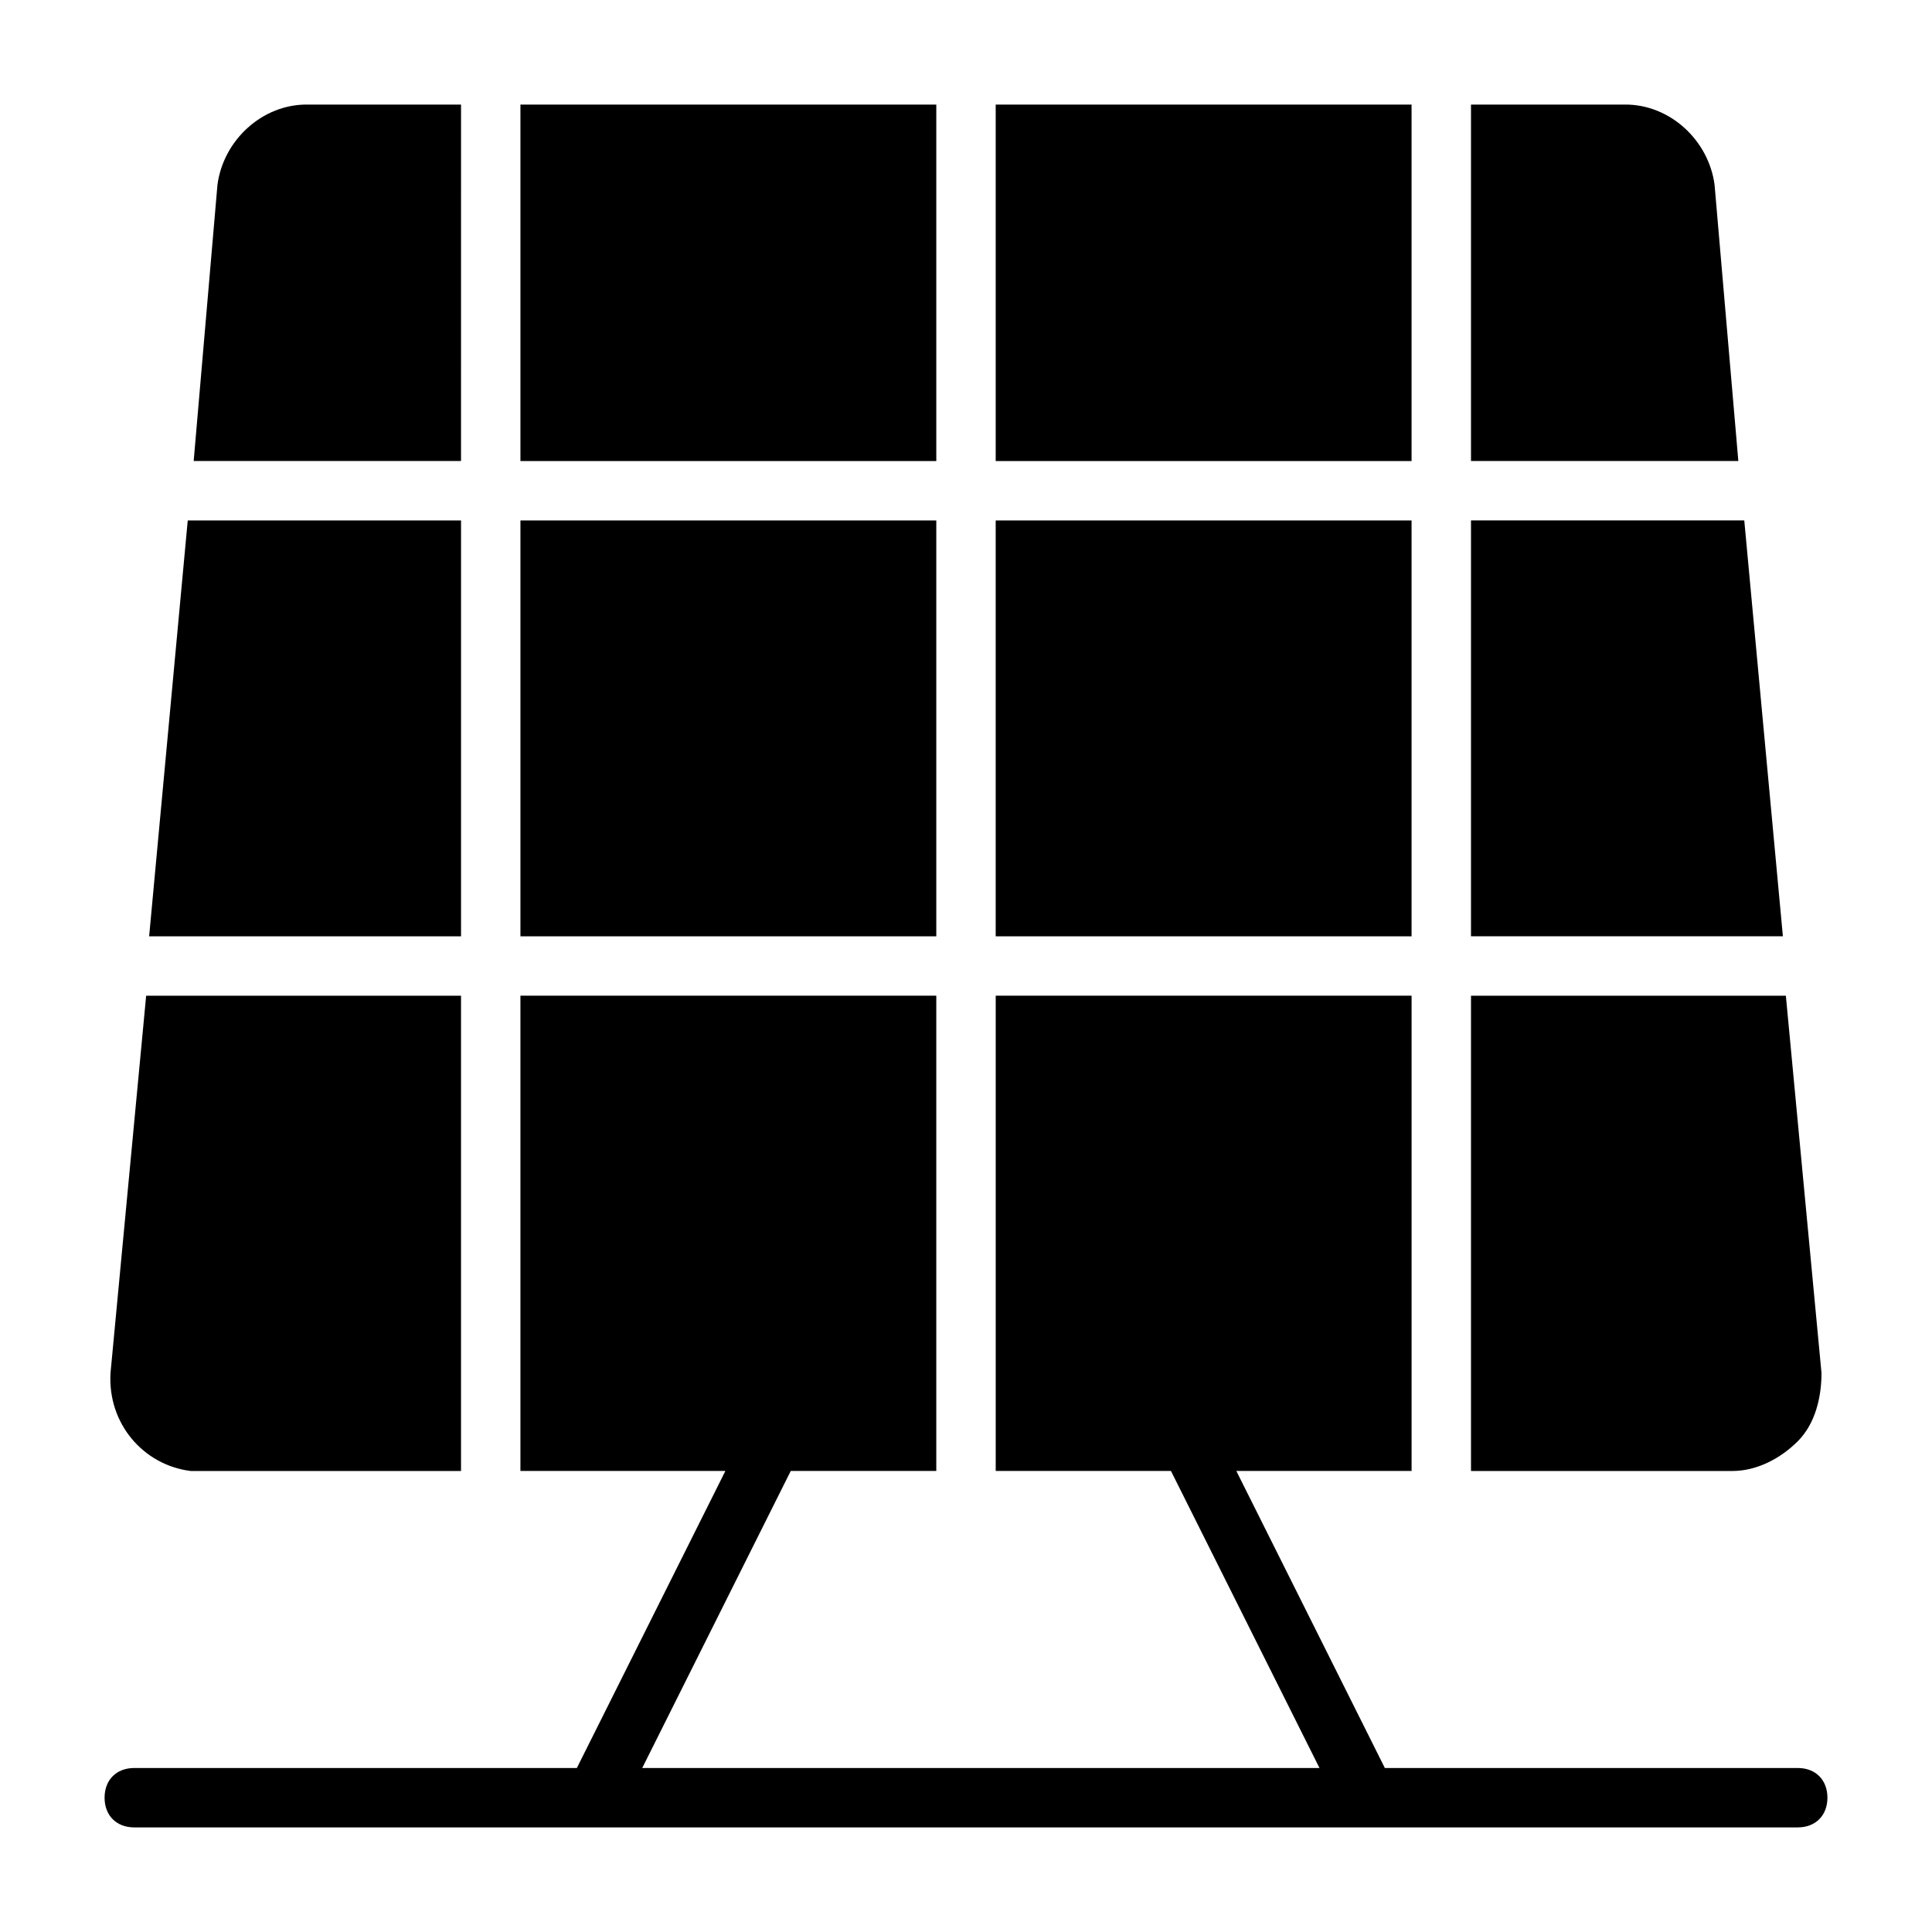
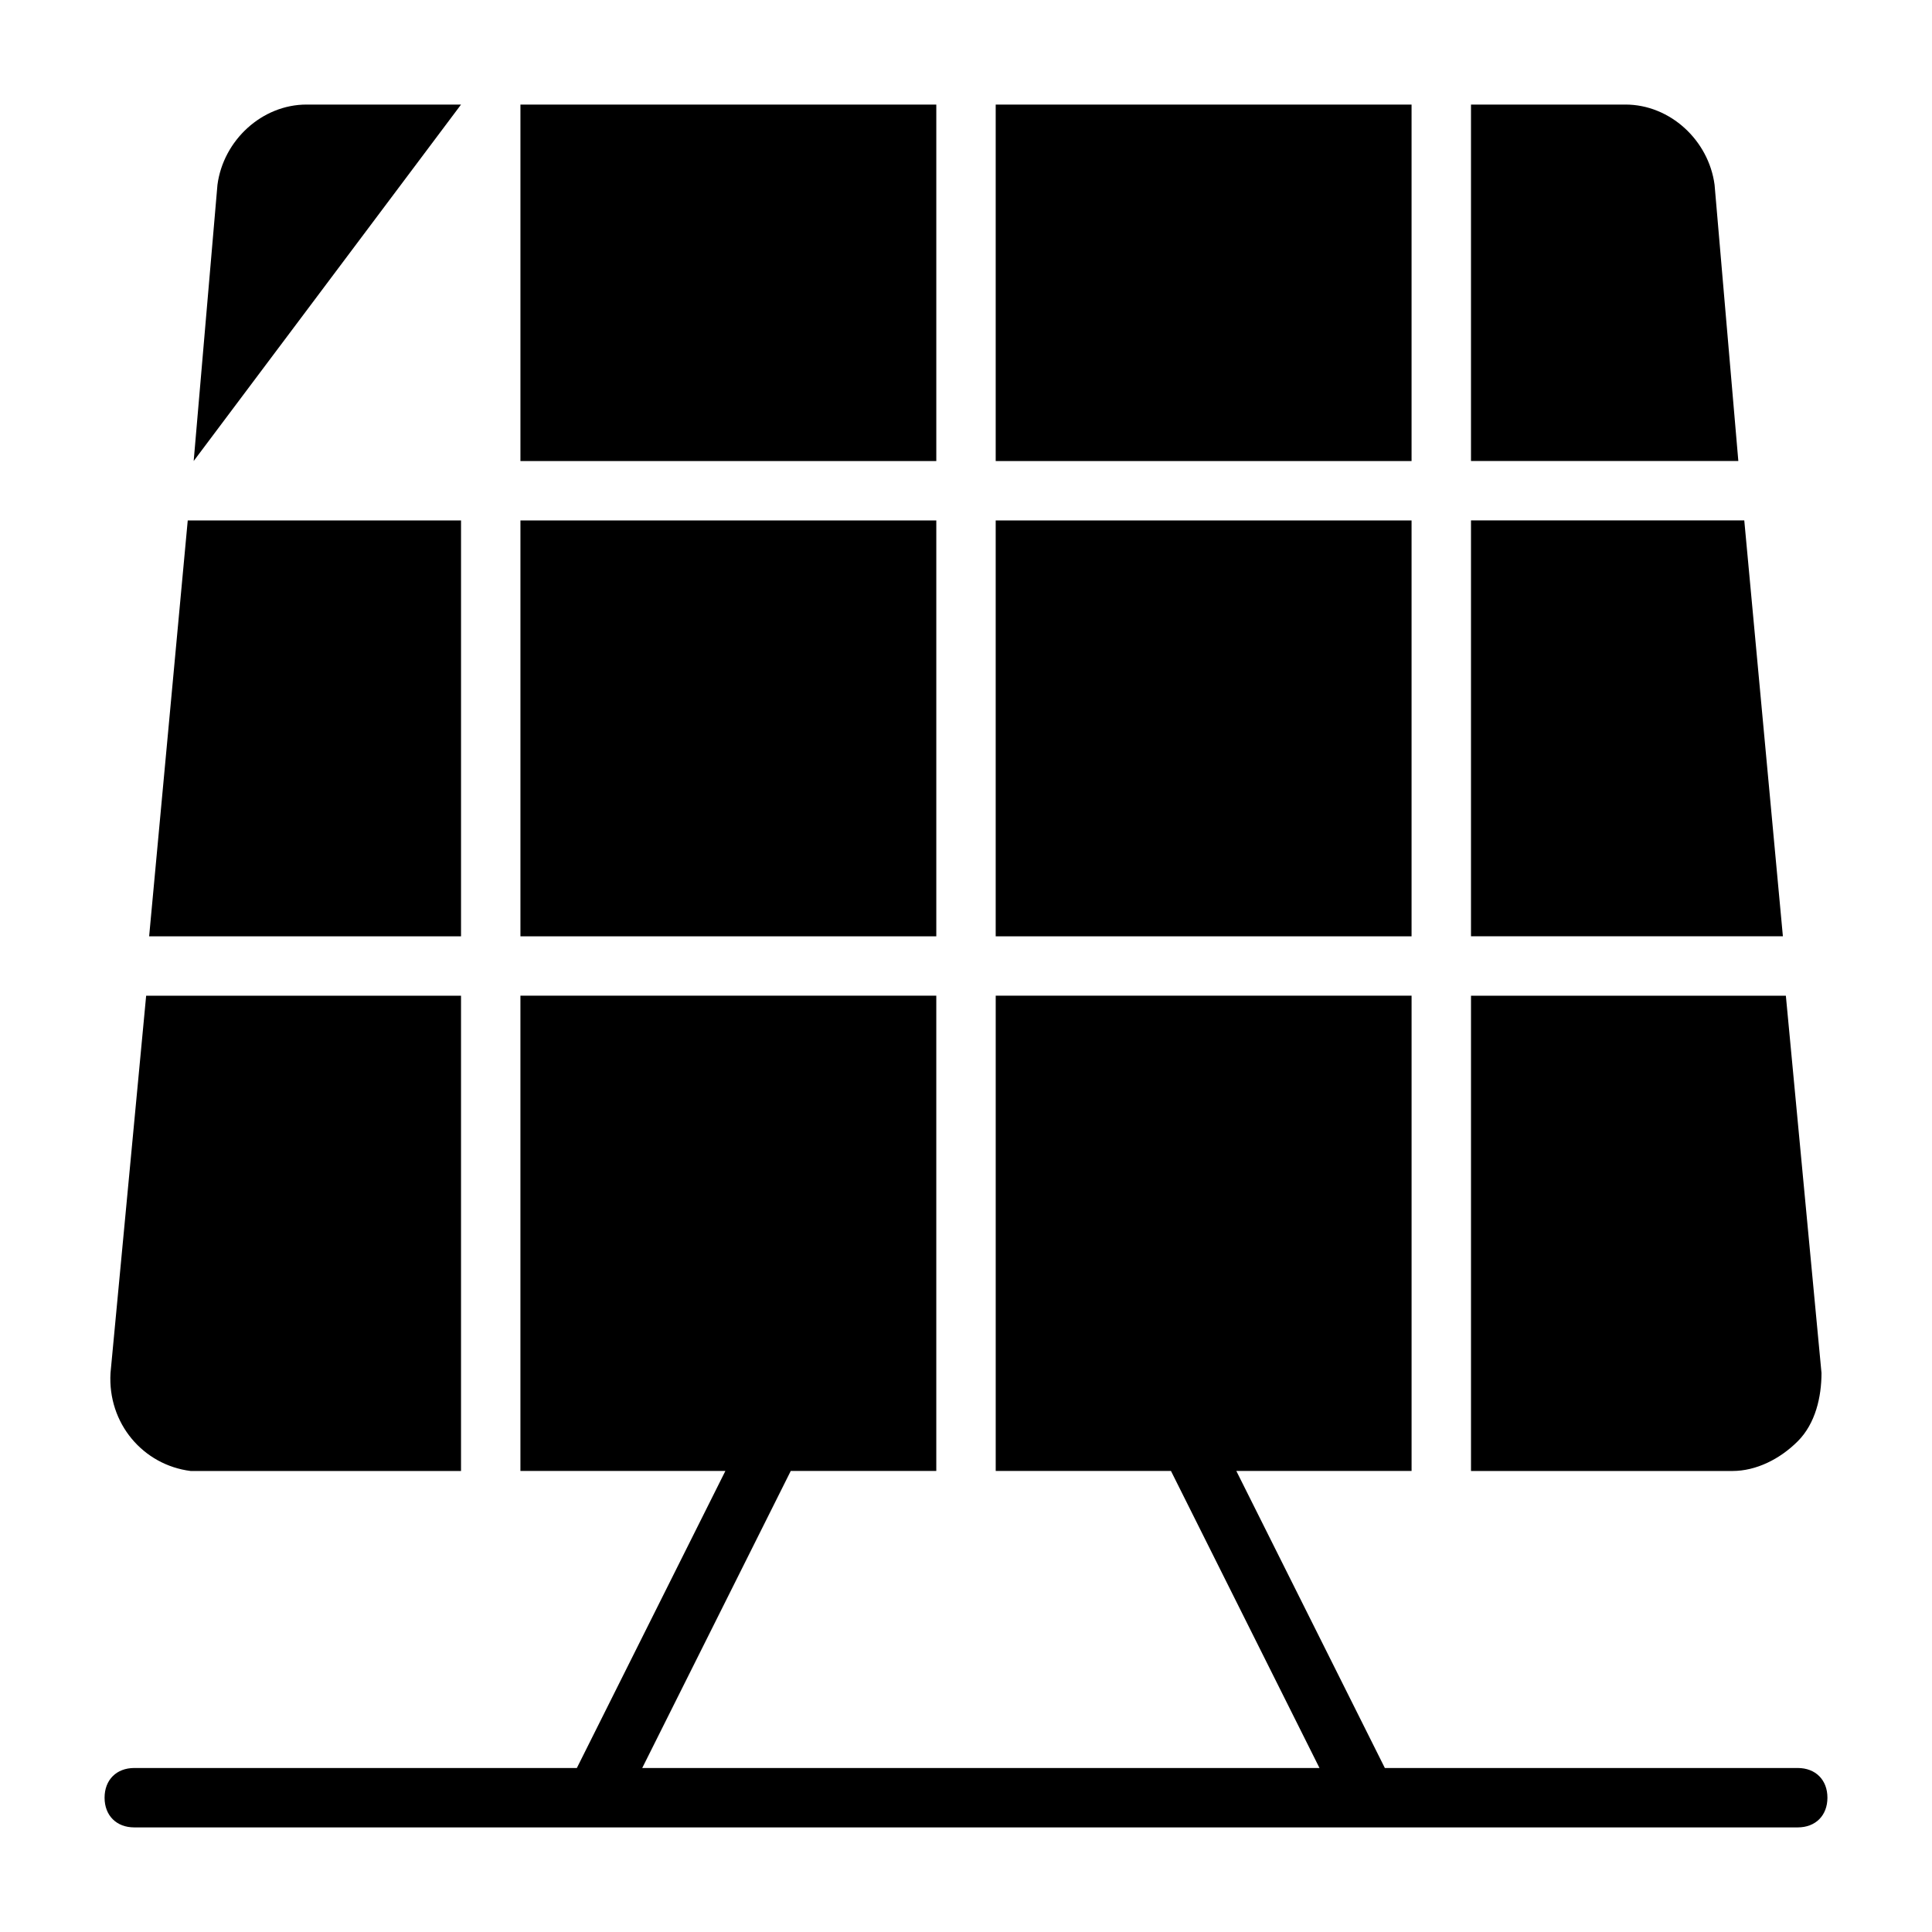
<svg xmlns="http://www.w3.org/2000/svg" fill="#000000" width="800px" height="800px" version="1.1" viewBox="144 144 512 512">
-   <path d="m518.08 266.18h-110.21v-94.465h110.21zm-125.95-94.465h-110.21v94.465h110.21zm-125.95 110.21h-72.426l-10.23 110.21h82.656zm125.95 0h-110.21v110.21h110.21zm228.29 244.03c4.723-4.723 6.297-11.809 6.297-18.105l-9.445-99.973h-83.441v125.95h69.273c6.297 0 12.594-3.148 17.316-7.875zm-423.52 7.875h69.277v-125.95h-83.445l-9.445 99.973c-0.789 13.383 8.66 24.402 21.254 25.977 0.785 0.004 1.574 0.004 2.359 0.004zm321.18-251.91h-110.21v110.21h110.21zm-251.9-110.21h-40.938c-11.809 0-22.039 9.445-23.613 21.254l-6.301 73.211h70.848zm332.2 21.254c-1.574-11.809-11.809-21.254-23.617-21.254h-40.934v94.465h70.848zm7.871 88.953h-72.422v110.21h82.656zm14.168 330.62h-109.42l-39.359-78.719h46.445v-125.95h-110.21v125.95h46.445l39.359 78.719h-179.48l39.359-78.719h38.57v-125.95h-110.21v125.95h54.316l-39.359 78.719h-117.29c-4.723 0-7.871 3.148-7.871 7.871 0 4.723 3.148 7.871 7.871 7.871h440.83c4.723 0 7.871-3.148 7.871-7.871 0.004-4.723-3.148-7.871-7.871-7.871z" />
+   <path d="m518.08 266.18h-110.21v-94.465h110.21zm-125.95-94.465h-110.21v94.465h110.21zm-125.95 110.21h-72.426l-10.23 110.21h82.656zm125.95 0h-110.21v110.21h110.21zm228.29 244.03c4.723-4.723 6.297-11.809 6.297-18.105l-9.445-99.973h-83.441v125.95h69.273c6.297 0 12.594-3.148 17.316-7.875zm-423.52 7.875h69.277v-125.95h-83.445l-9.445 99.973c-0.789 13.383 8.66 24.402 21.254 25.977 0.785 0.004 1.574 0.004 2.359 0.004zm321.18-251.91h-110.21v110.21h110.21zm-251.9-110.21h-40.938c-11.809 0-22.039 9.445-23.613 21.254l-6.301 73.211zm332.2 21.254c-1.574-11.809-11.809-21.254-23.617-21.254h-40.934v94.465h70.848zm7.871 88.953h-72.422v110.21h82.656zm14.168 330.62h-109.42l-39.359-78.719h46.445v-125.95h-110.21v125.95h46.445l39.359 78.719h-179.48l39.359-78.719h38.57v-125.95h-110.21v125.95h54.316l-39.359 78.719h-117.29c-4.723 0-7.871 3.148-7.871 7.871 0 4.723 3.148 7.871 7.871 7.871h440.83c4.723 0 7.871-3.148 7.871-7.871 0.004-4.723-3.148-7.871-7.871-7.871z" />
</svg>